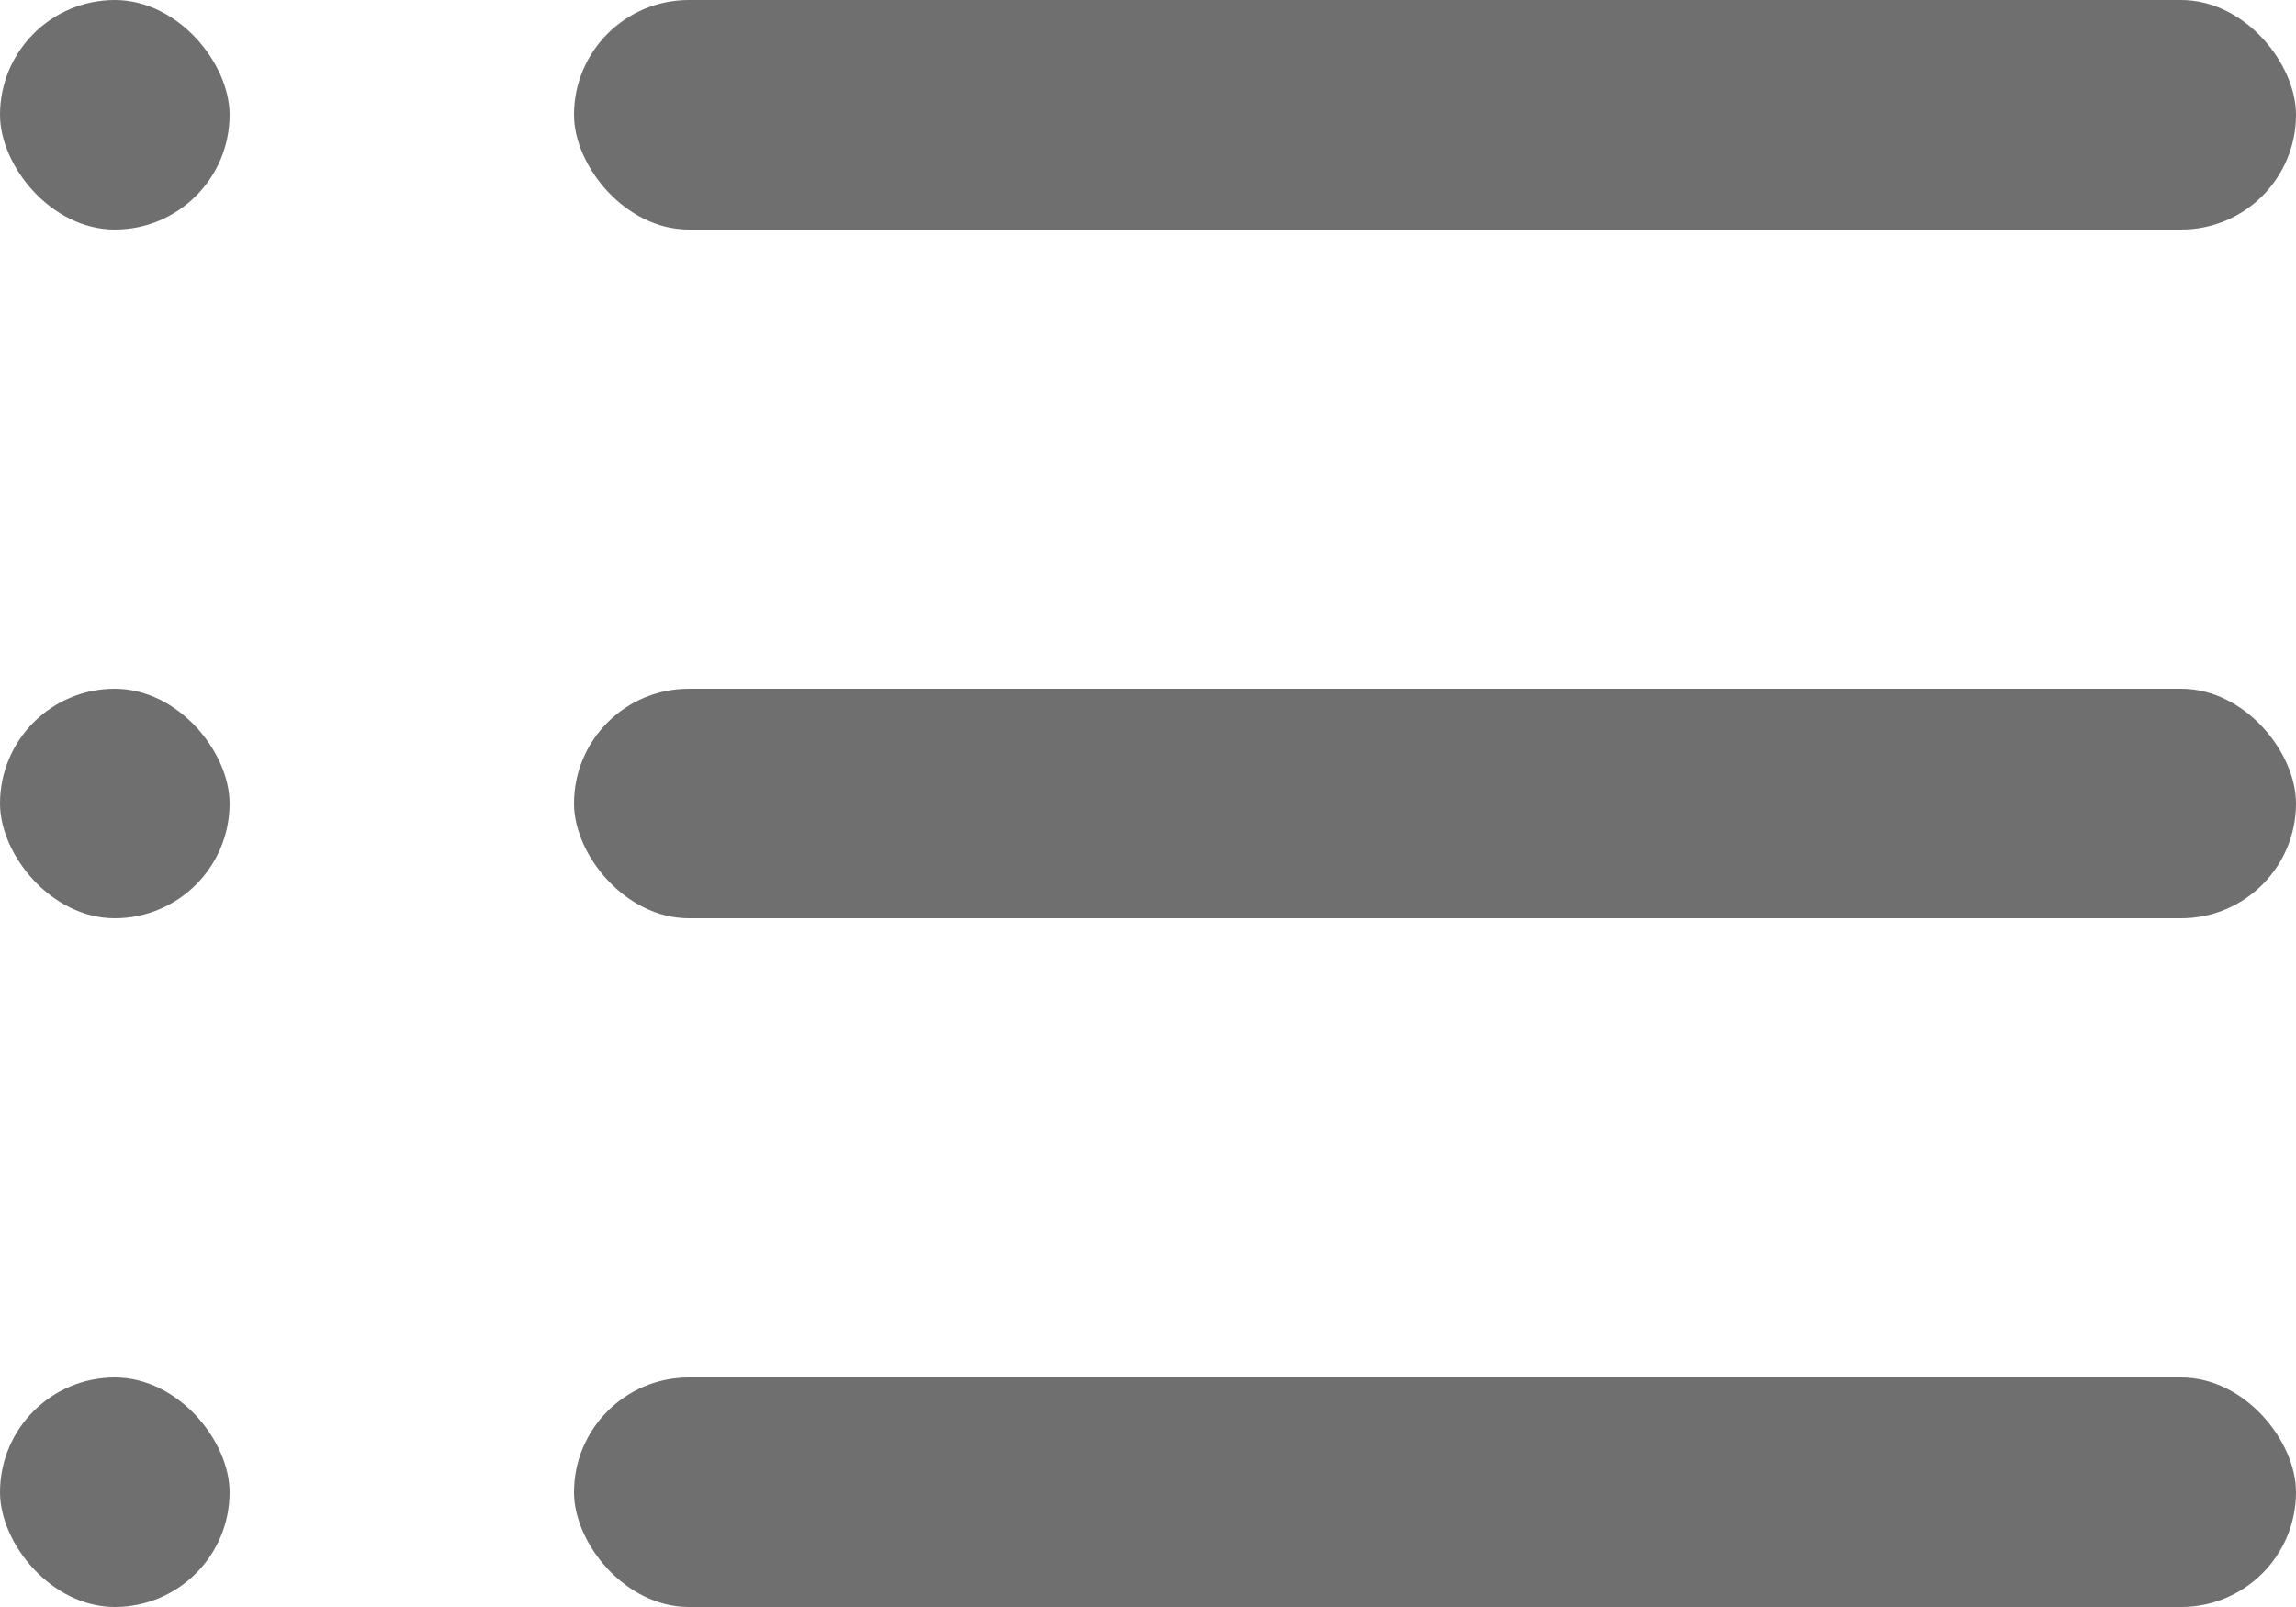
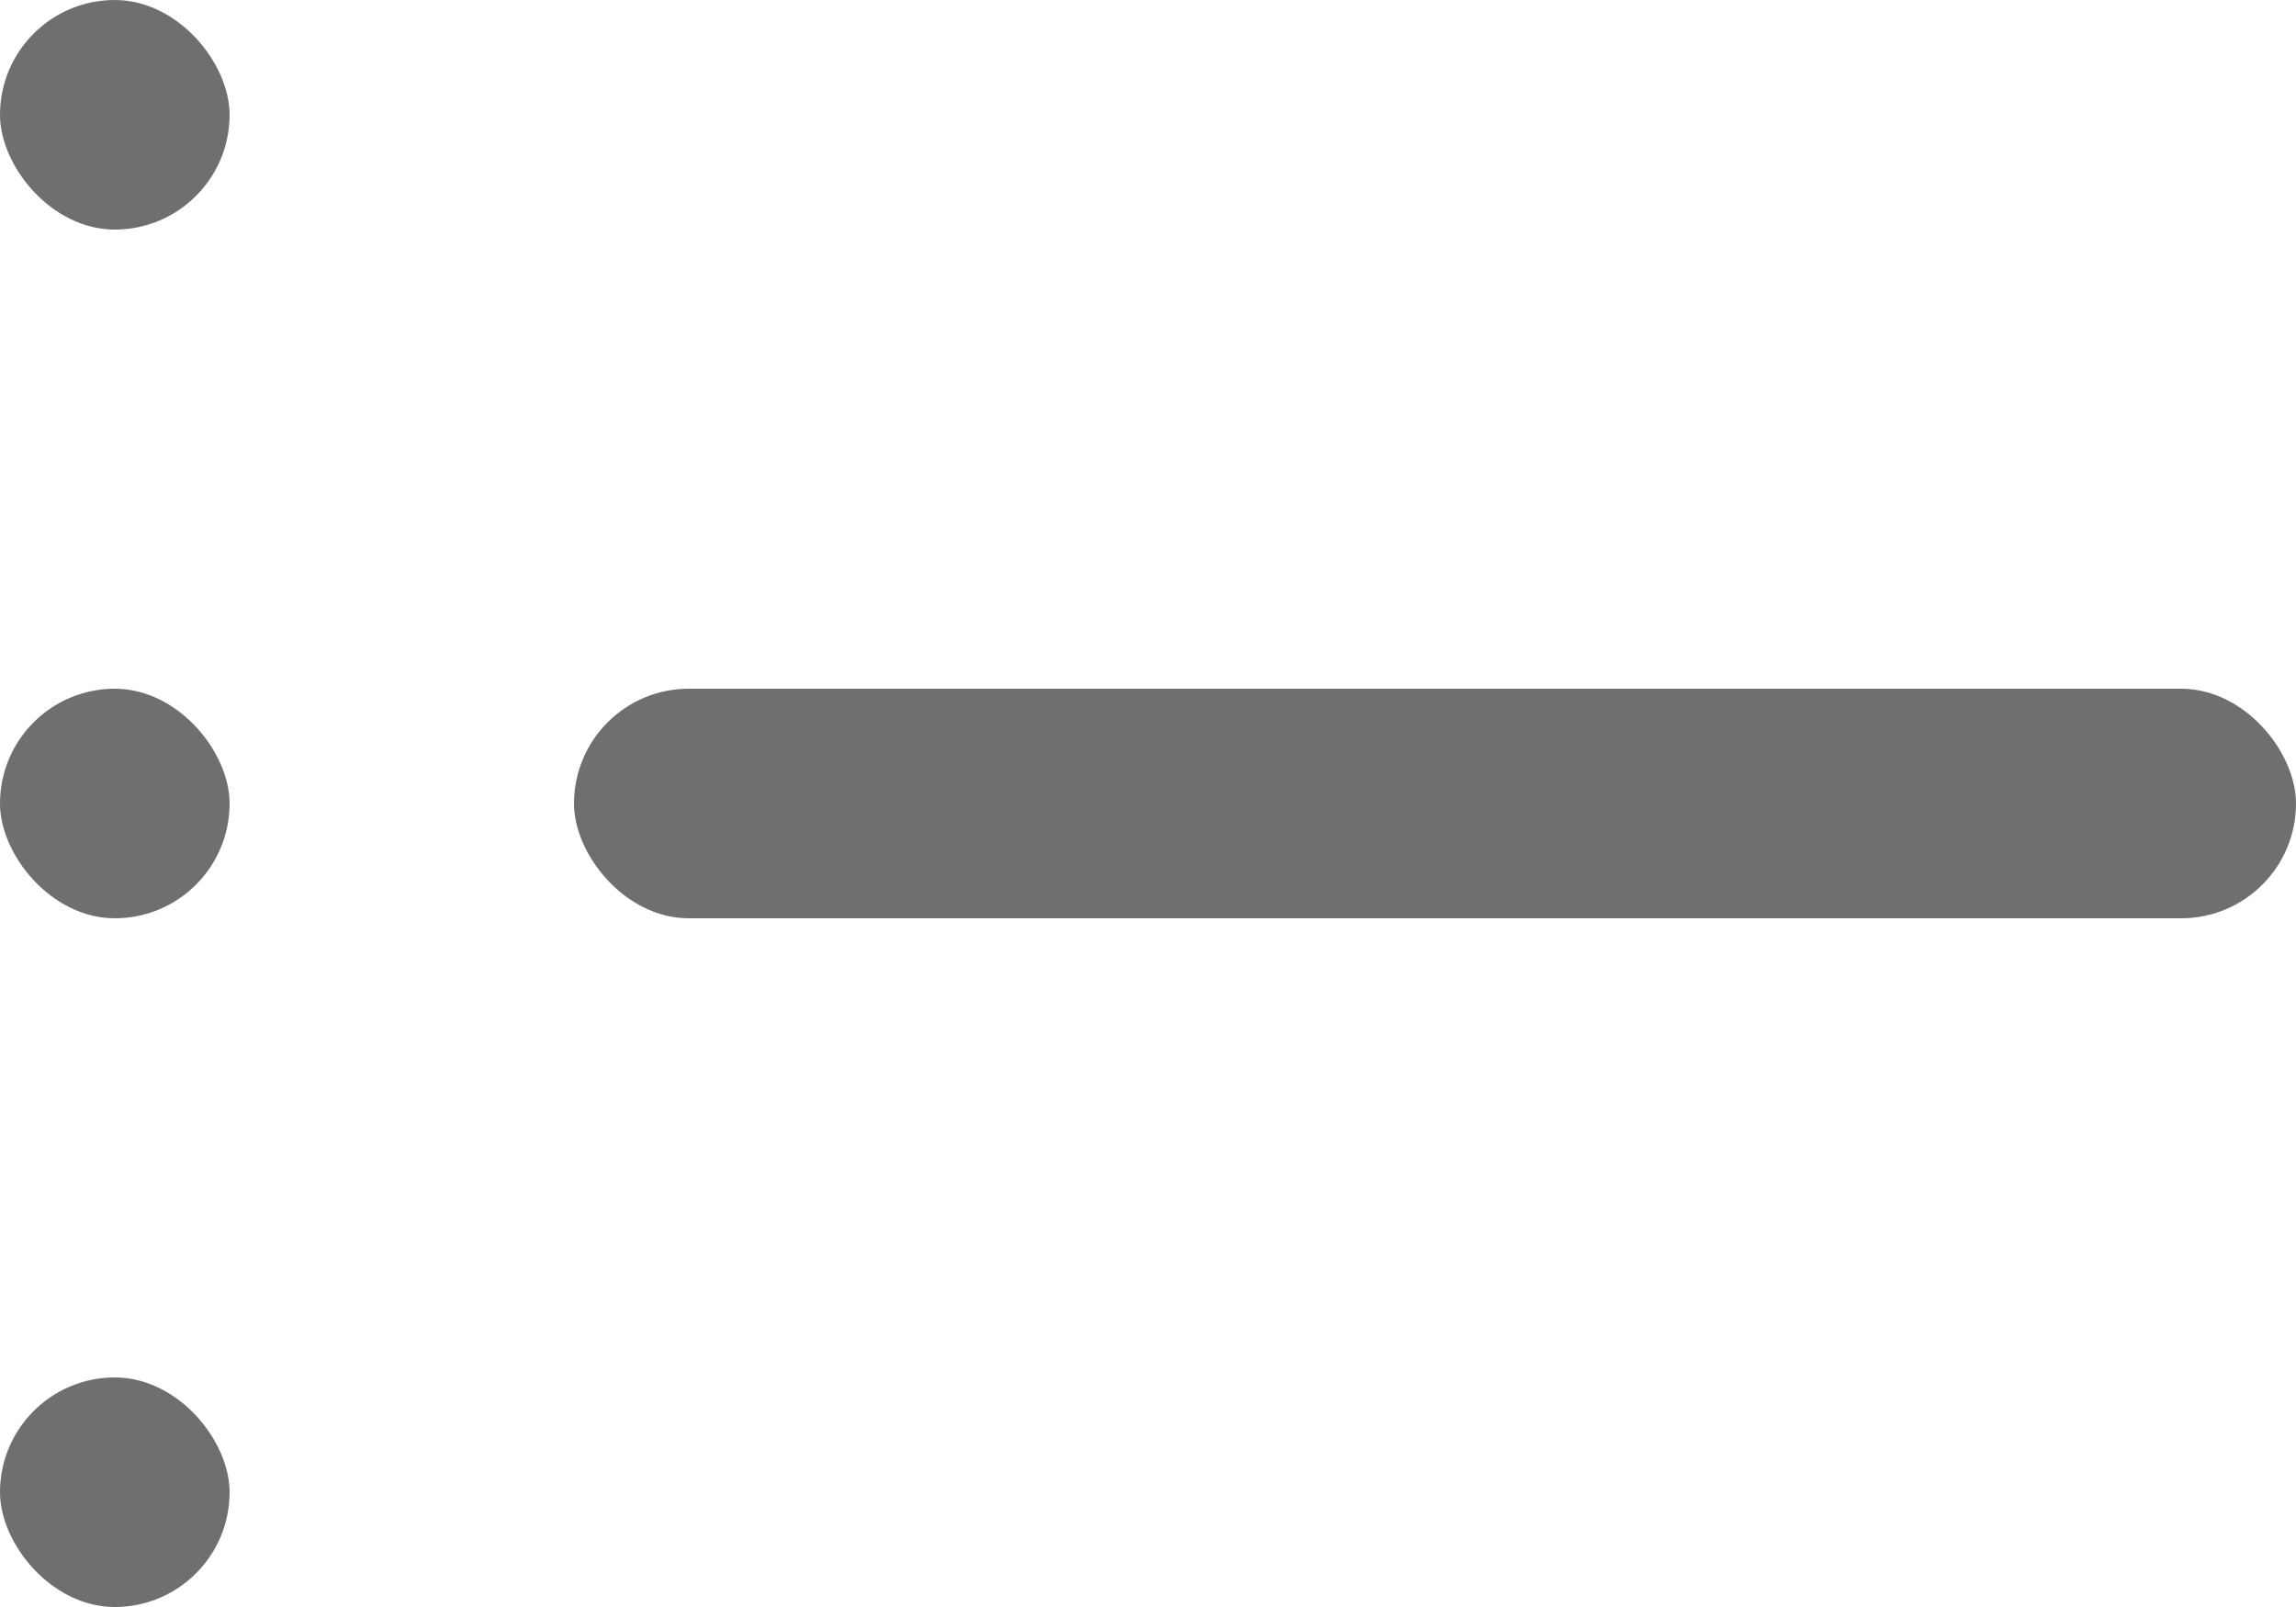
<svg xmlns="http://www.w3.org/2000/svg" id="Component_106_1" data-name="Component 106 – 1" width="20" height="14" viewBox="0 0 20 14">
  <g id="Group_9186" data-name="Group 9186" transform="translate(-912.091 -71.825)">
    <rect id="Rectangle_2849" data-name="Rectangle 2849" width="15" height="2" rx="1" transform="translate(917.091 77.825)" fill="#6f6f6f" />
    <rect id="Rectangle_2850" data-name="Rectangle 2850" width="2" height="2" rx="1" transform="translate(912.091 77.825)" fill="#6f6f6f" />
  </g>
  <g id="Group_9189" data-name="Group 9189" transform="translate(-912.091 -65.825)">
-     <rect id="Rectangle_2849-2" data-name="Rectangle 2849" width="15" height="2" rx="1" transform="translate(917.091 77.825)" fill="#6f6f6f" />
    <rect id="Rectangle_2850-2" data-name="Rectangle 2850" width="2" height="2" rx="1" transform="translate(912.091 77.825)" fill="#6f6f6f" />
  </g>
  <g id="Group_9187" data-name="Group 9187" transform="translate(-912.091 -77.825)">
-     <rect id="Rectangle_2849-3" data-name="Rectangle 2849" width="15" height="2" rx="1" transform="translate(917.091 77.825)" fill="#6f6f6f" />
    <rect id="Rectangle_2850-3" data-name="Rectangle 2850" width="2" height="2" rx="1" transform="translate(912.091 77.825)" fill="#6f6f6f" />
  </g>
</svg>